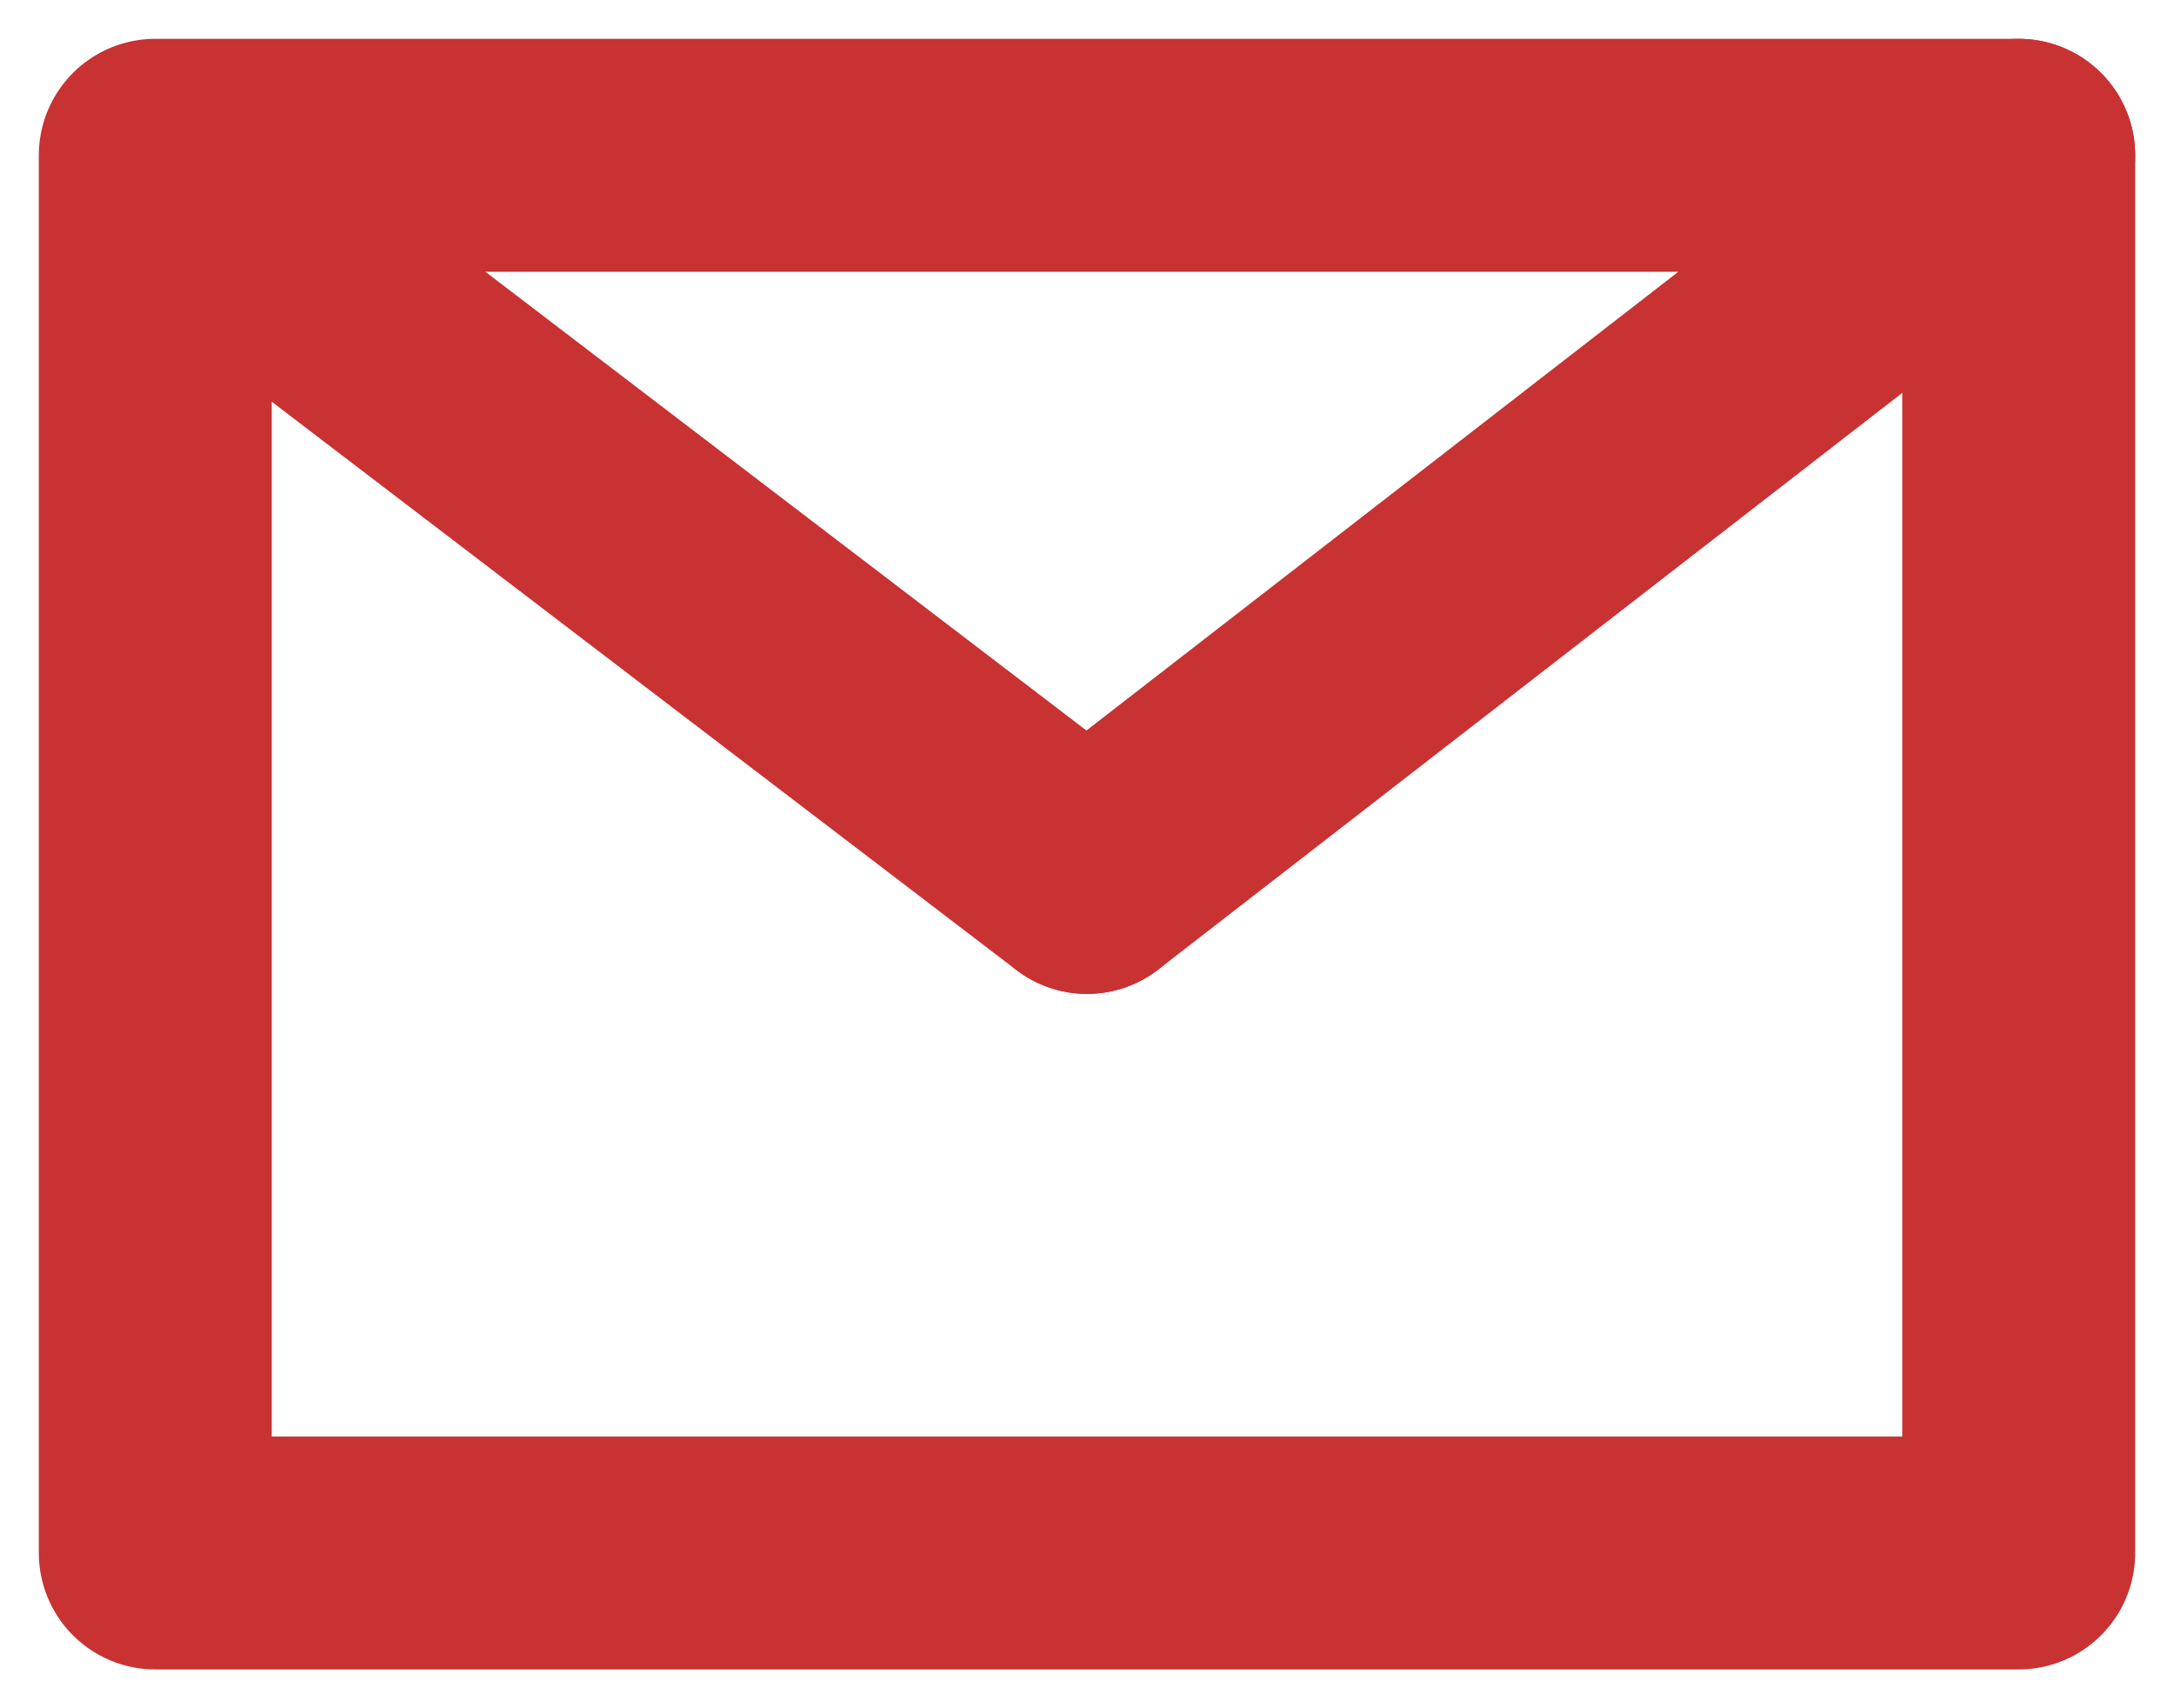
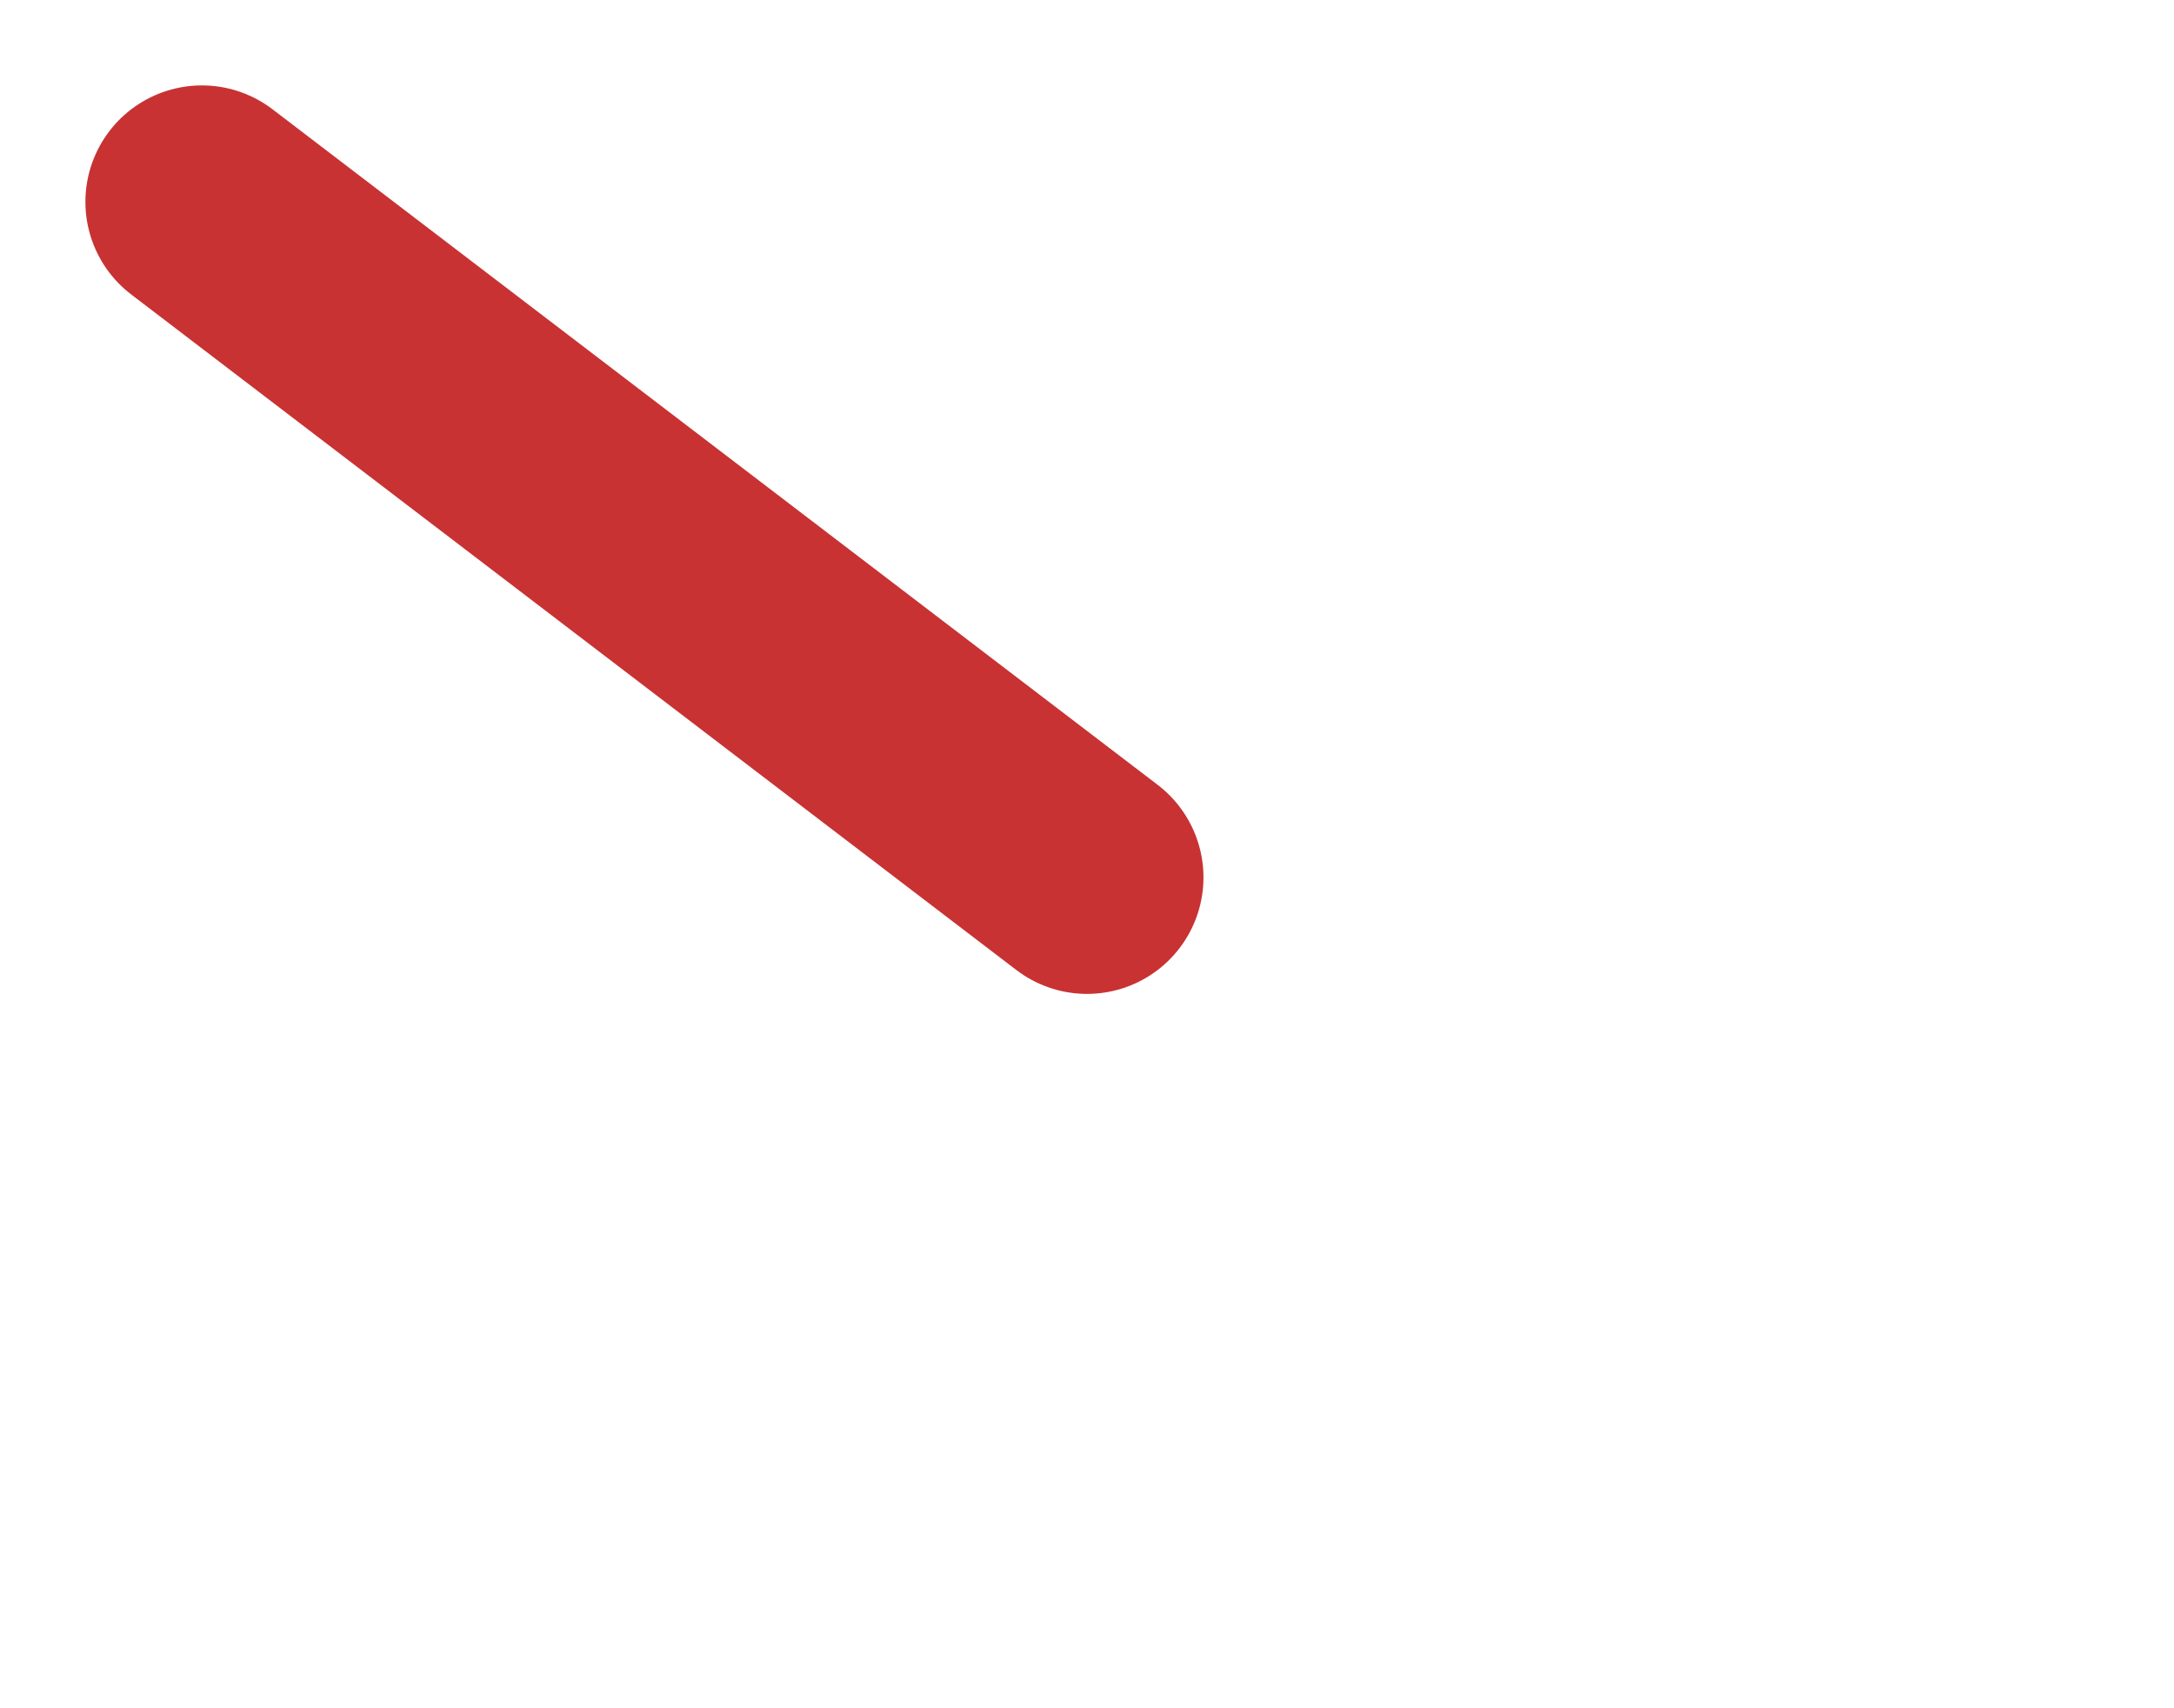
<svg xmlns="http://www.w3.org/2000/svg" width="14" height="11" viewBox="0 0 14 11" fill="none">
-   <path d="M13 1H1V10H13V1Z" stroke="#C83233" stroke-width="1.5" stroke-linecap="round" stroke-linejoin="round" />
  <path d="M1.3 1.3L7 5.65" stroke="#C83233" stroke-width="1.5" stroke-linecap="round" stroke-linejoin="round" />
-   <path d="M13 1L7 5.65" stroke="#C83233" stroke-width="1.5" stroke-linecap="round" stroke-linejoin="round" />
</svg>